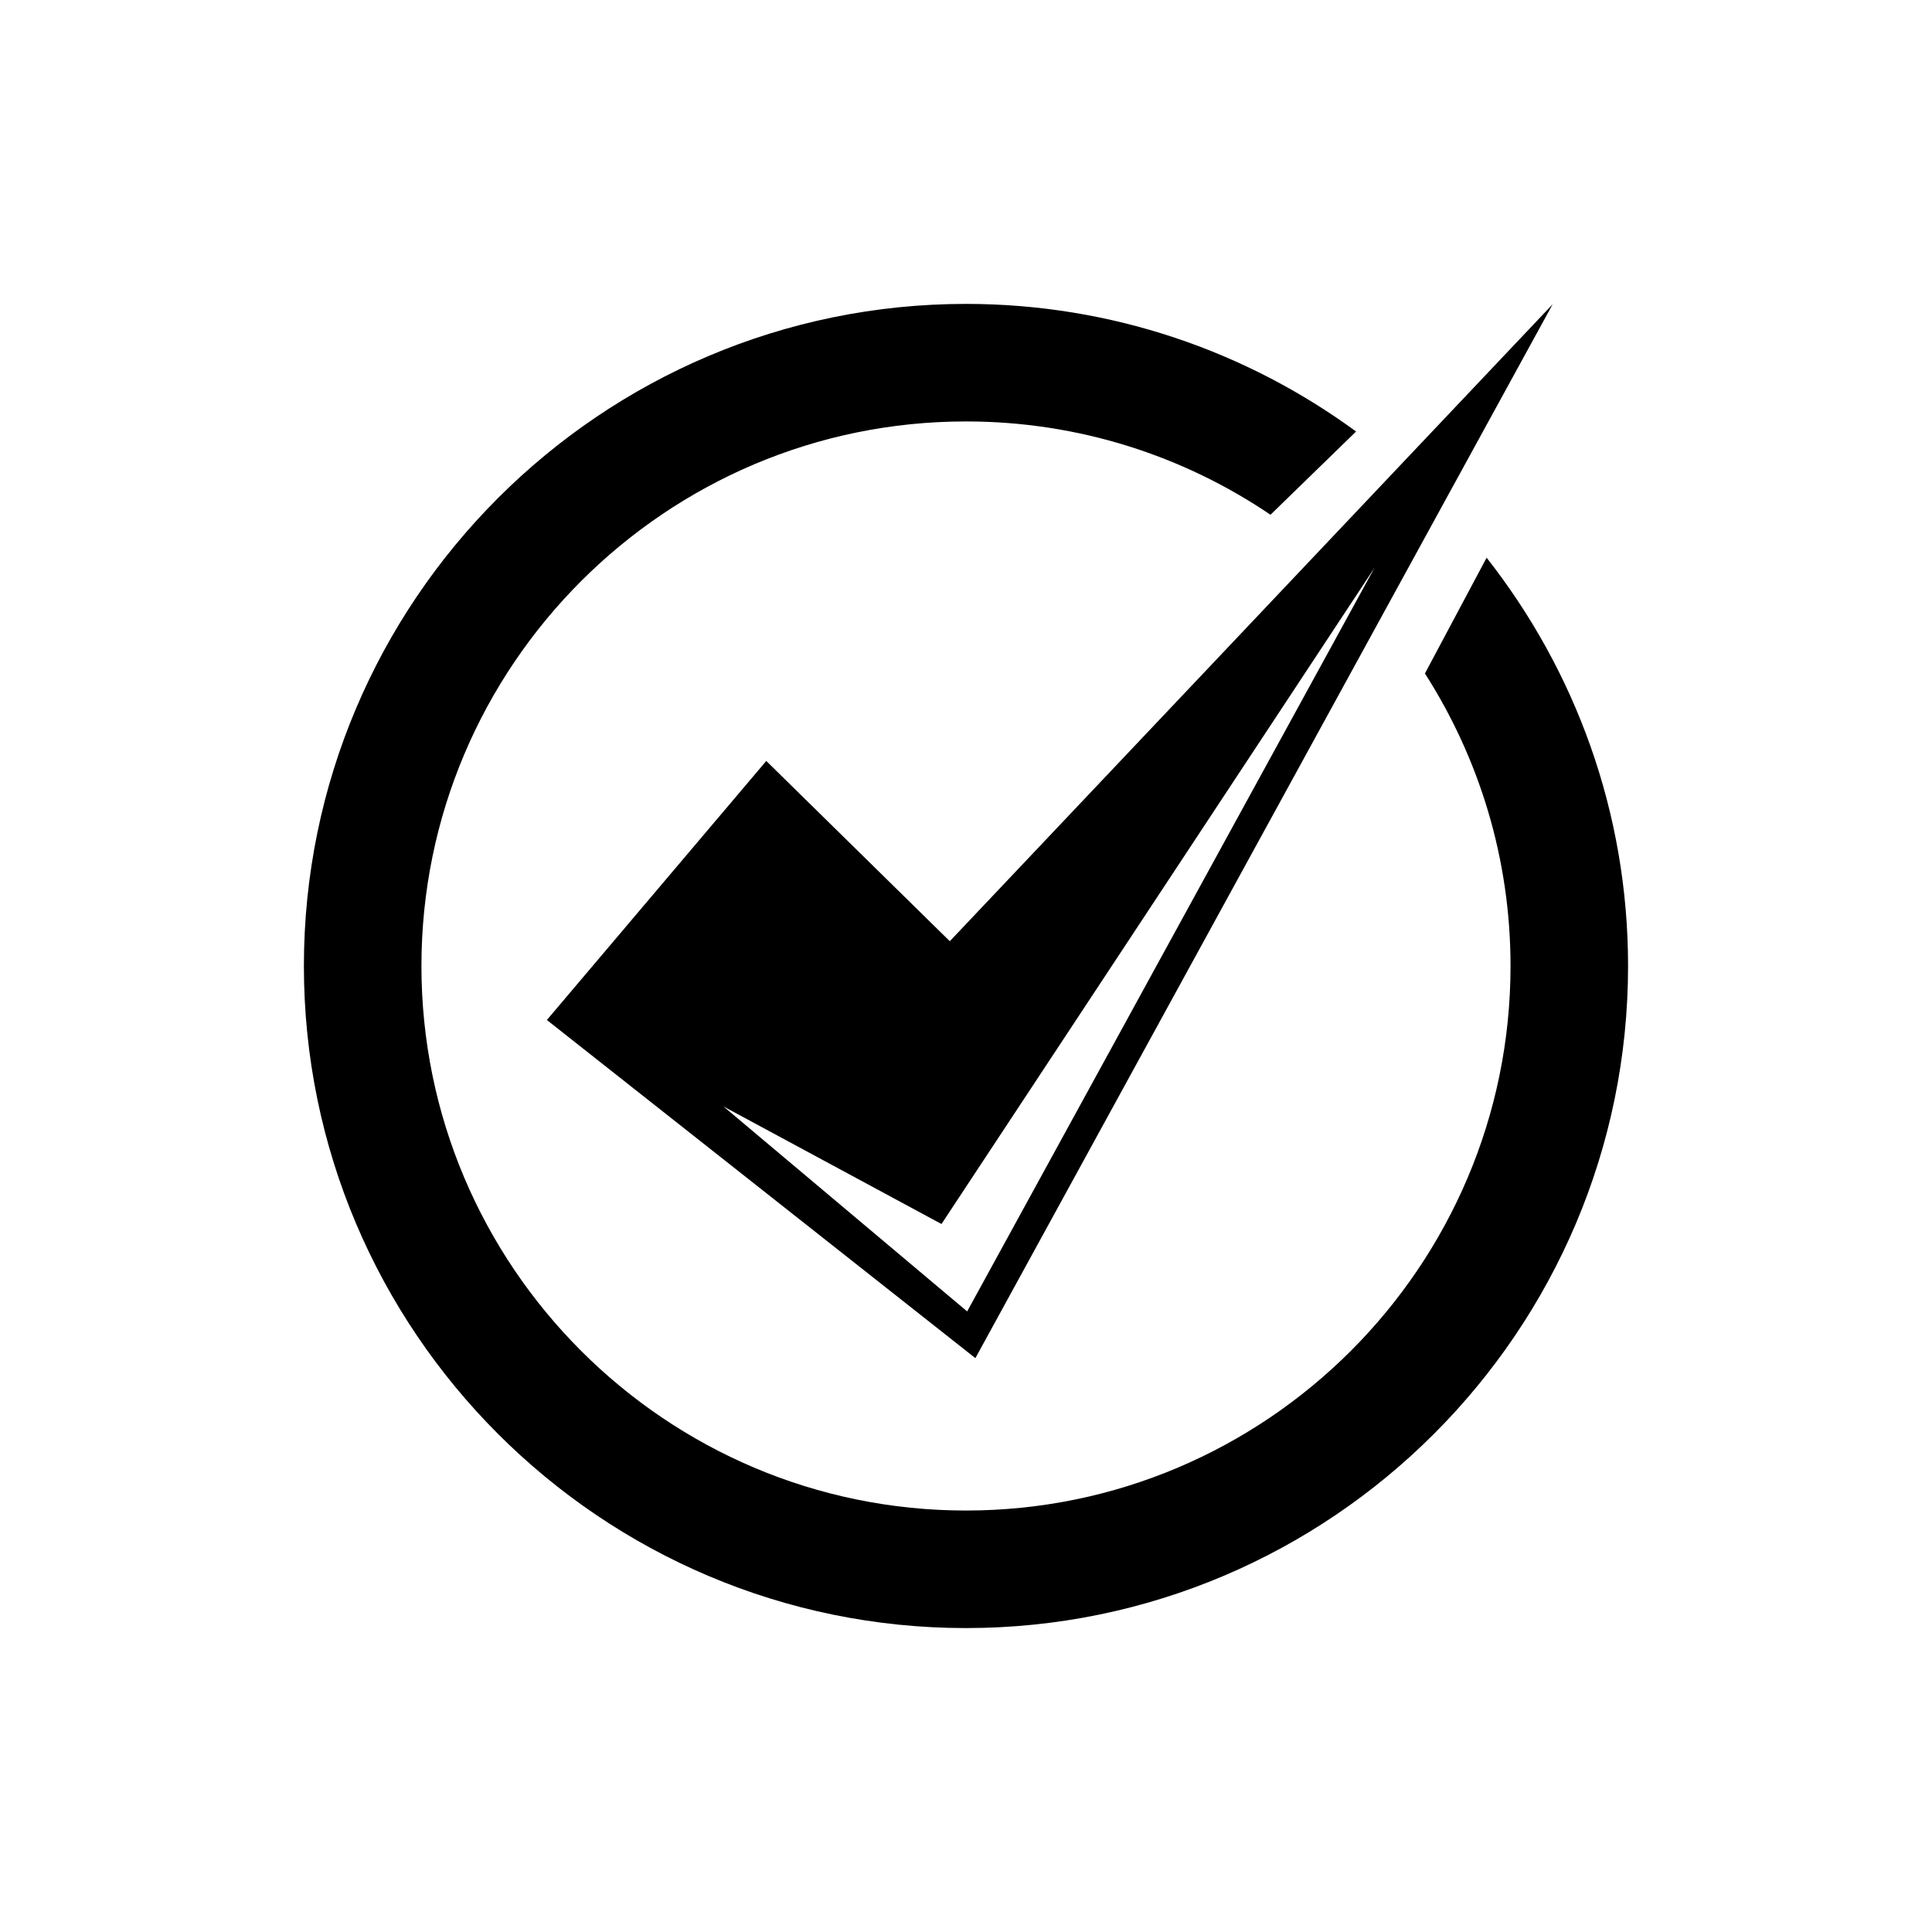
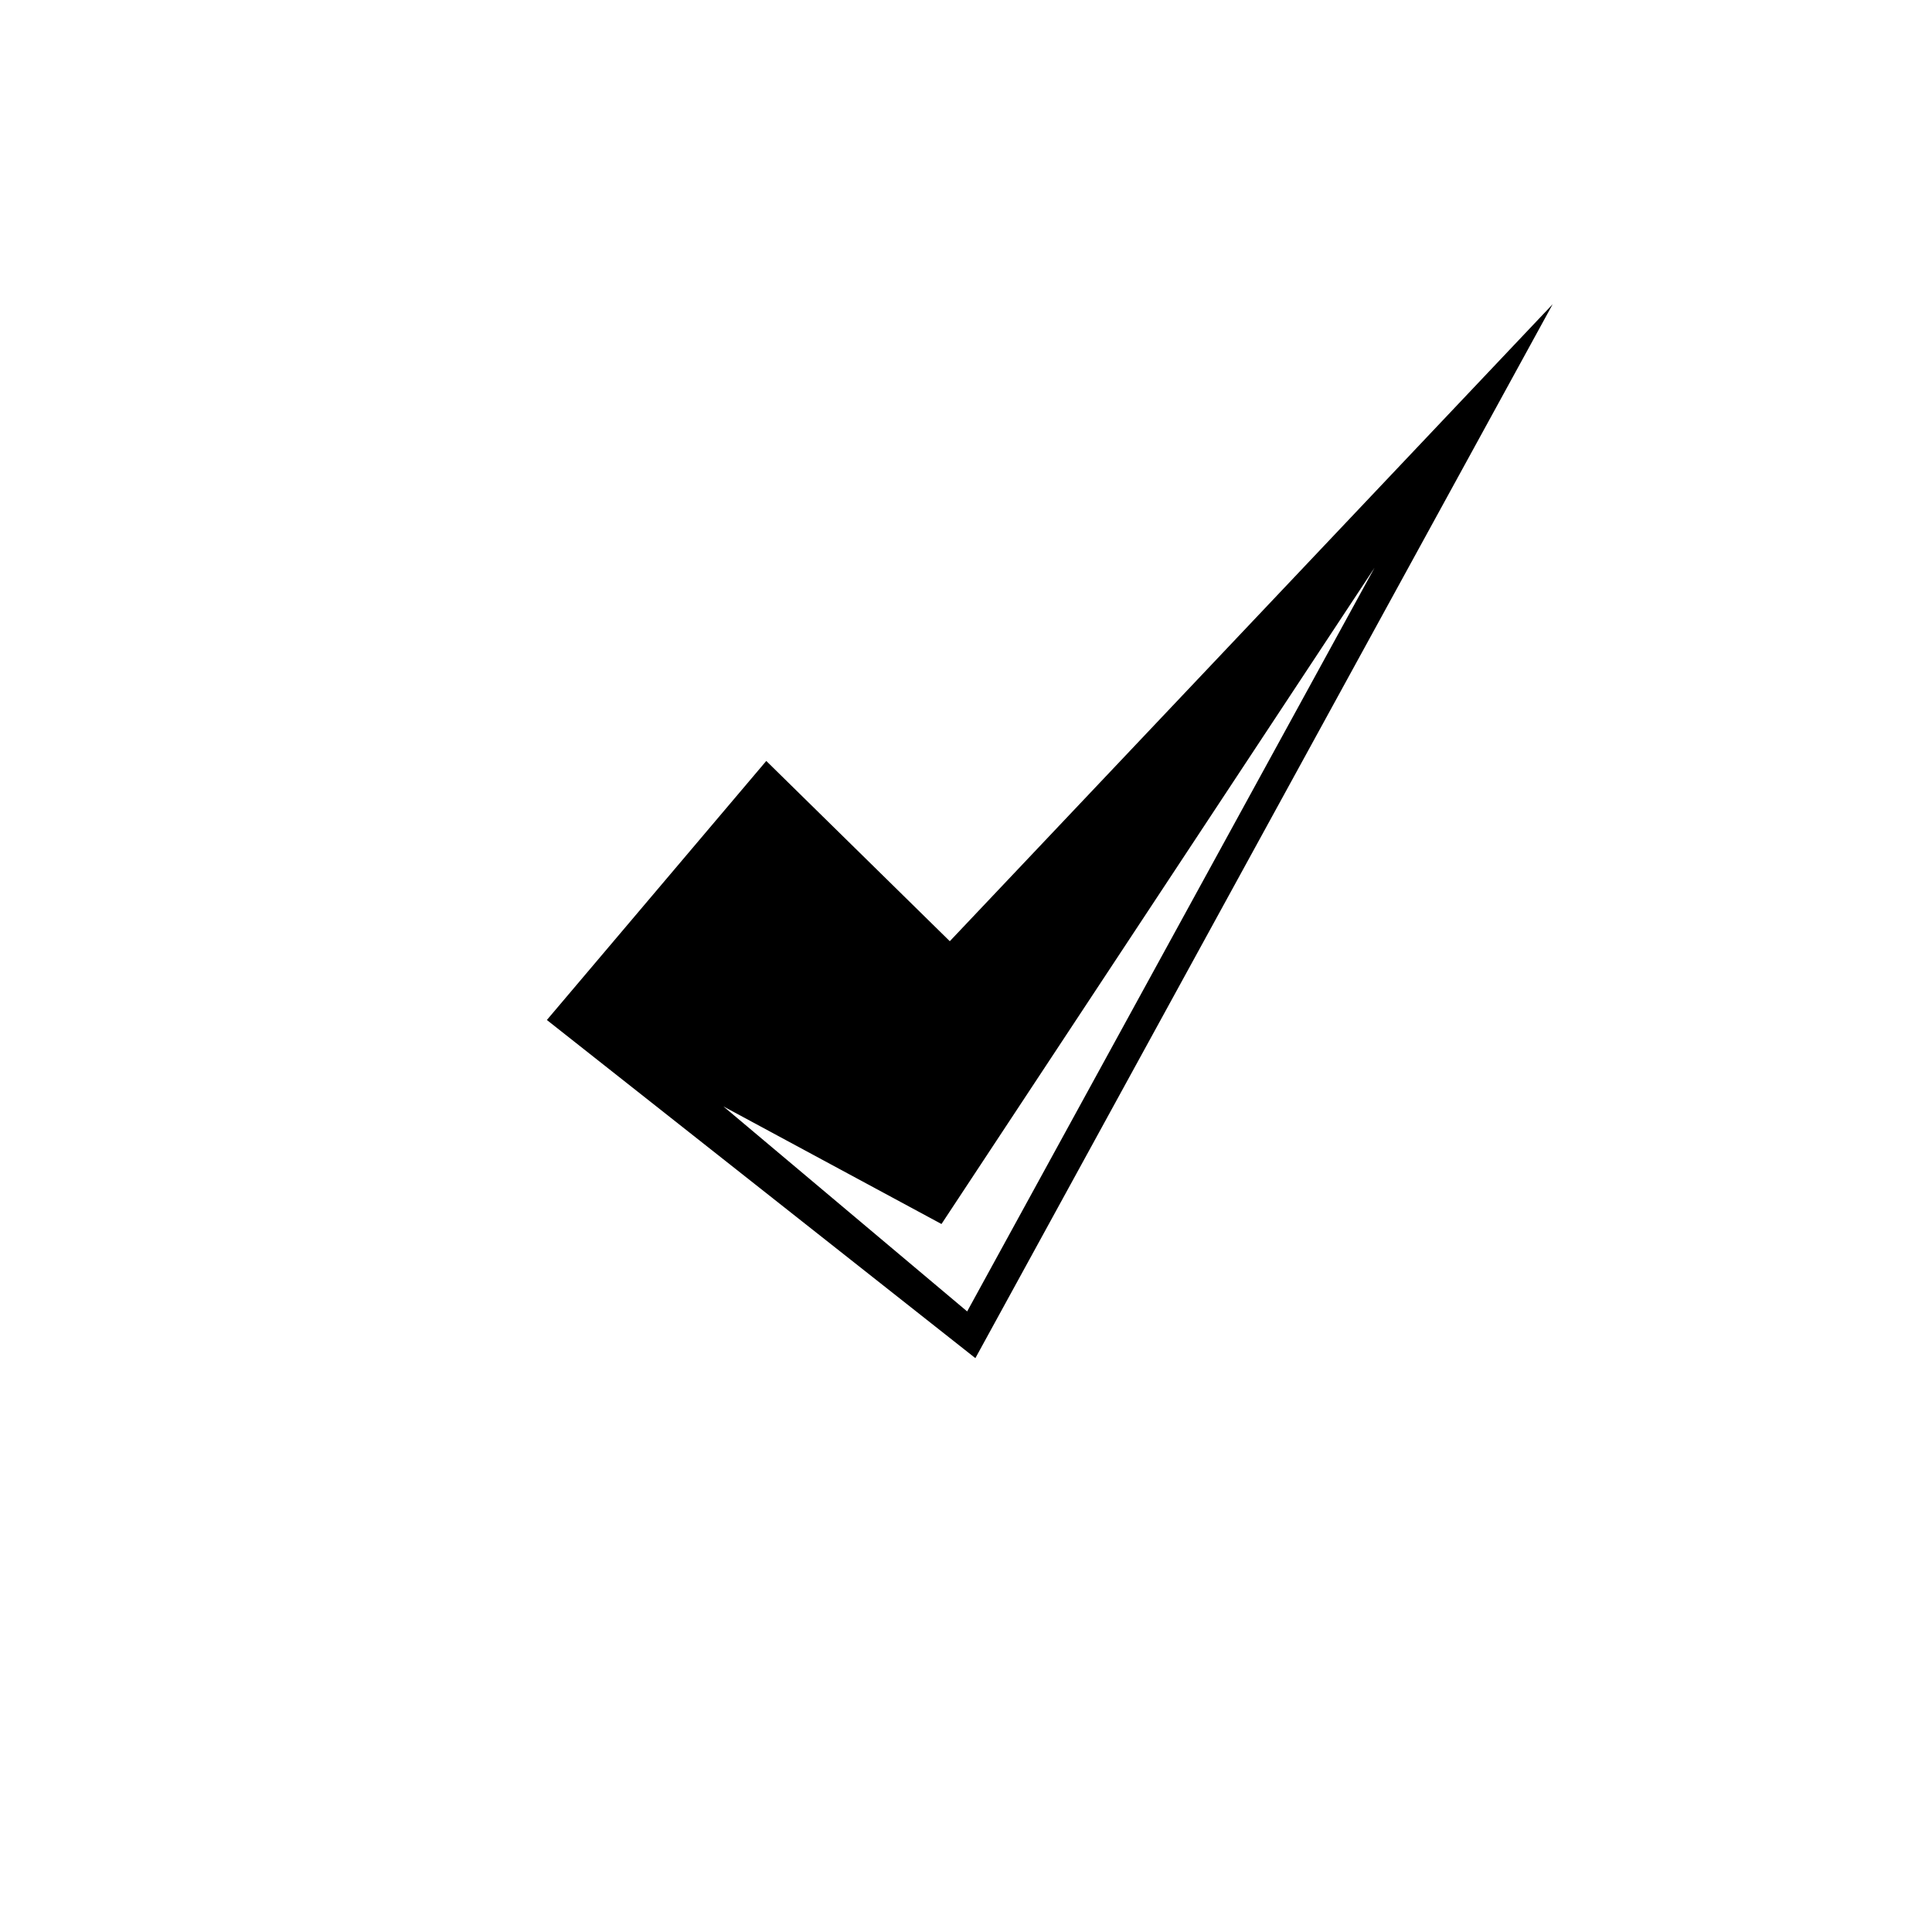
<svg xmlns="http://www.w3.org/2000/svg" fill="#000000" width="800px" height="800px" version="1.1" viewBox="144 144 512 512">
  <g>
    <path d="m347.07 345.66-58.145 68.648 113.56 89.613 152.99-279.3-159.77 168.81zm53.238 145.88-64.594-54.324 57.789 31.16 114.75-173.9z" />
-     <path d="m537.97 291.8-16.348 30.676c14.336 22.41 22.684 49 22.684 77.52 0 79.578-64.738 144.31-144.31 144.31-79.578 0-144.31-64.738-144.31-144.31 0-79.574 64.738-144.31 144.31-144.31 29.871 0 57.652 9.125 80.699 24.73l22.68-22.062c-29.016-21.238-64.75-33.816-103.38-33.816-96.754 0-175.46 78.711-175.46 175.46 0 96.75 78.711 175.46 175.46 175.46 96.746 0 175.46-78.711 175.46-175.46 0.004-40.797-14.035-78.359-37.48-108.19z" />
  </g>
</svg>